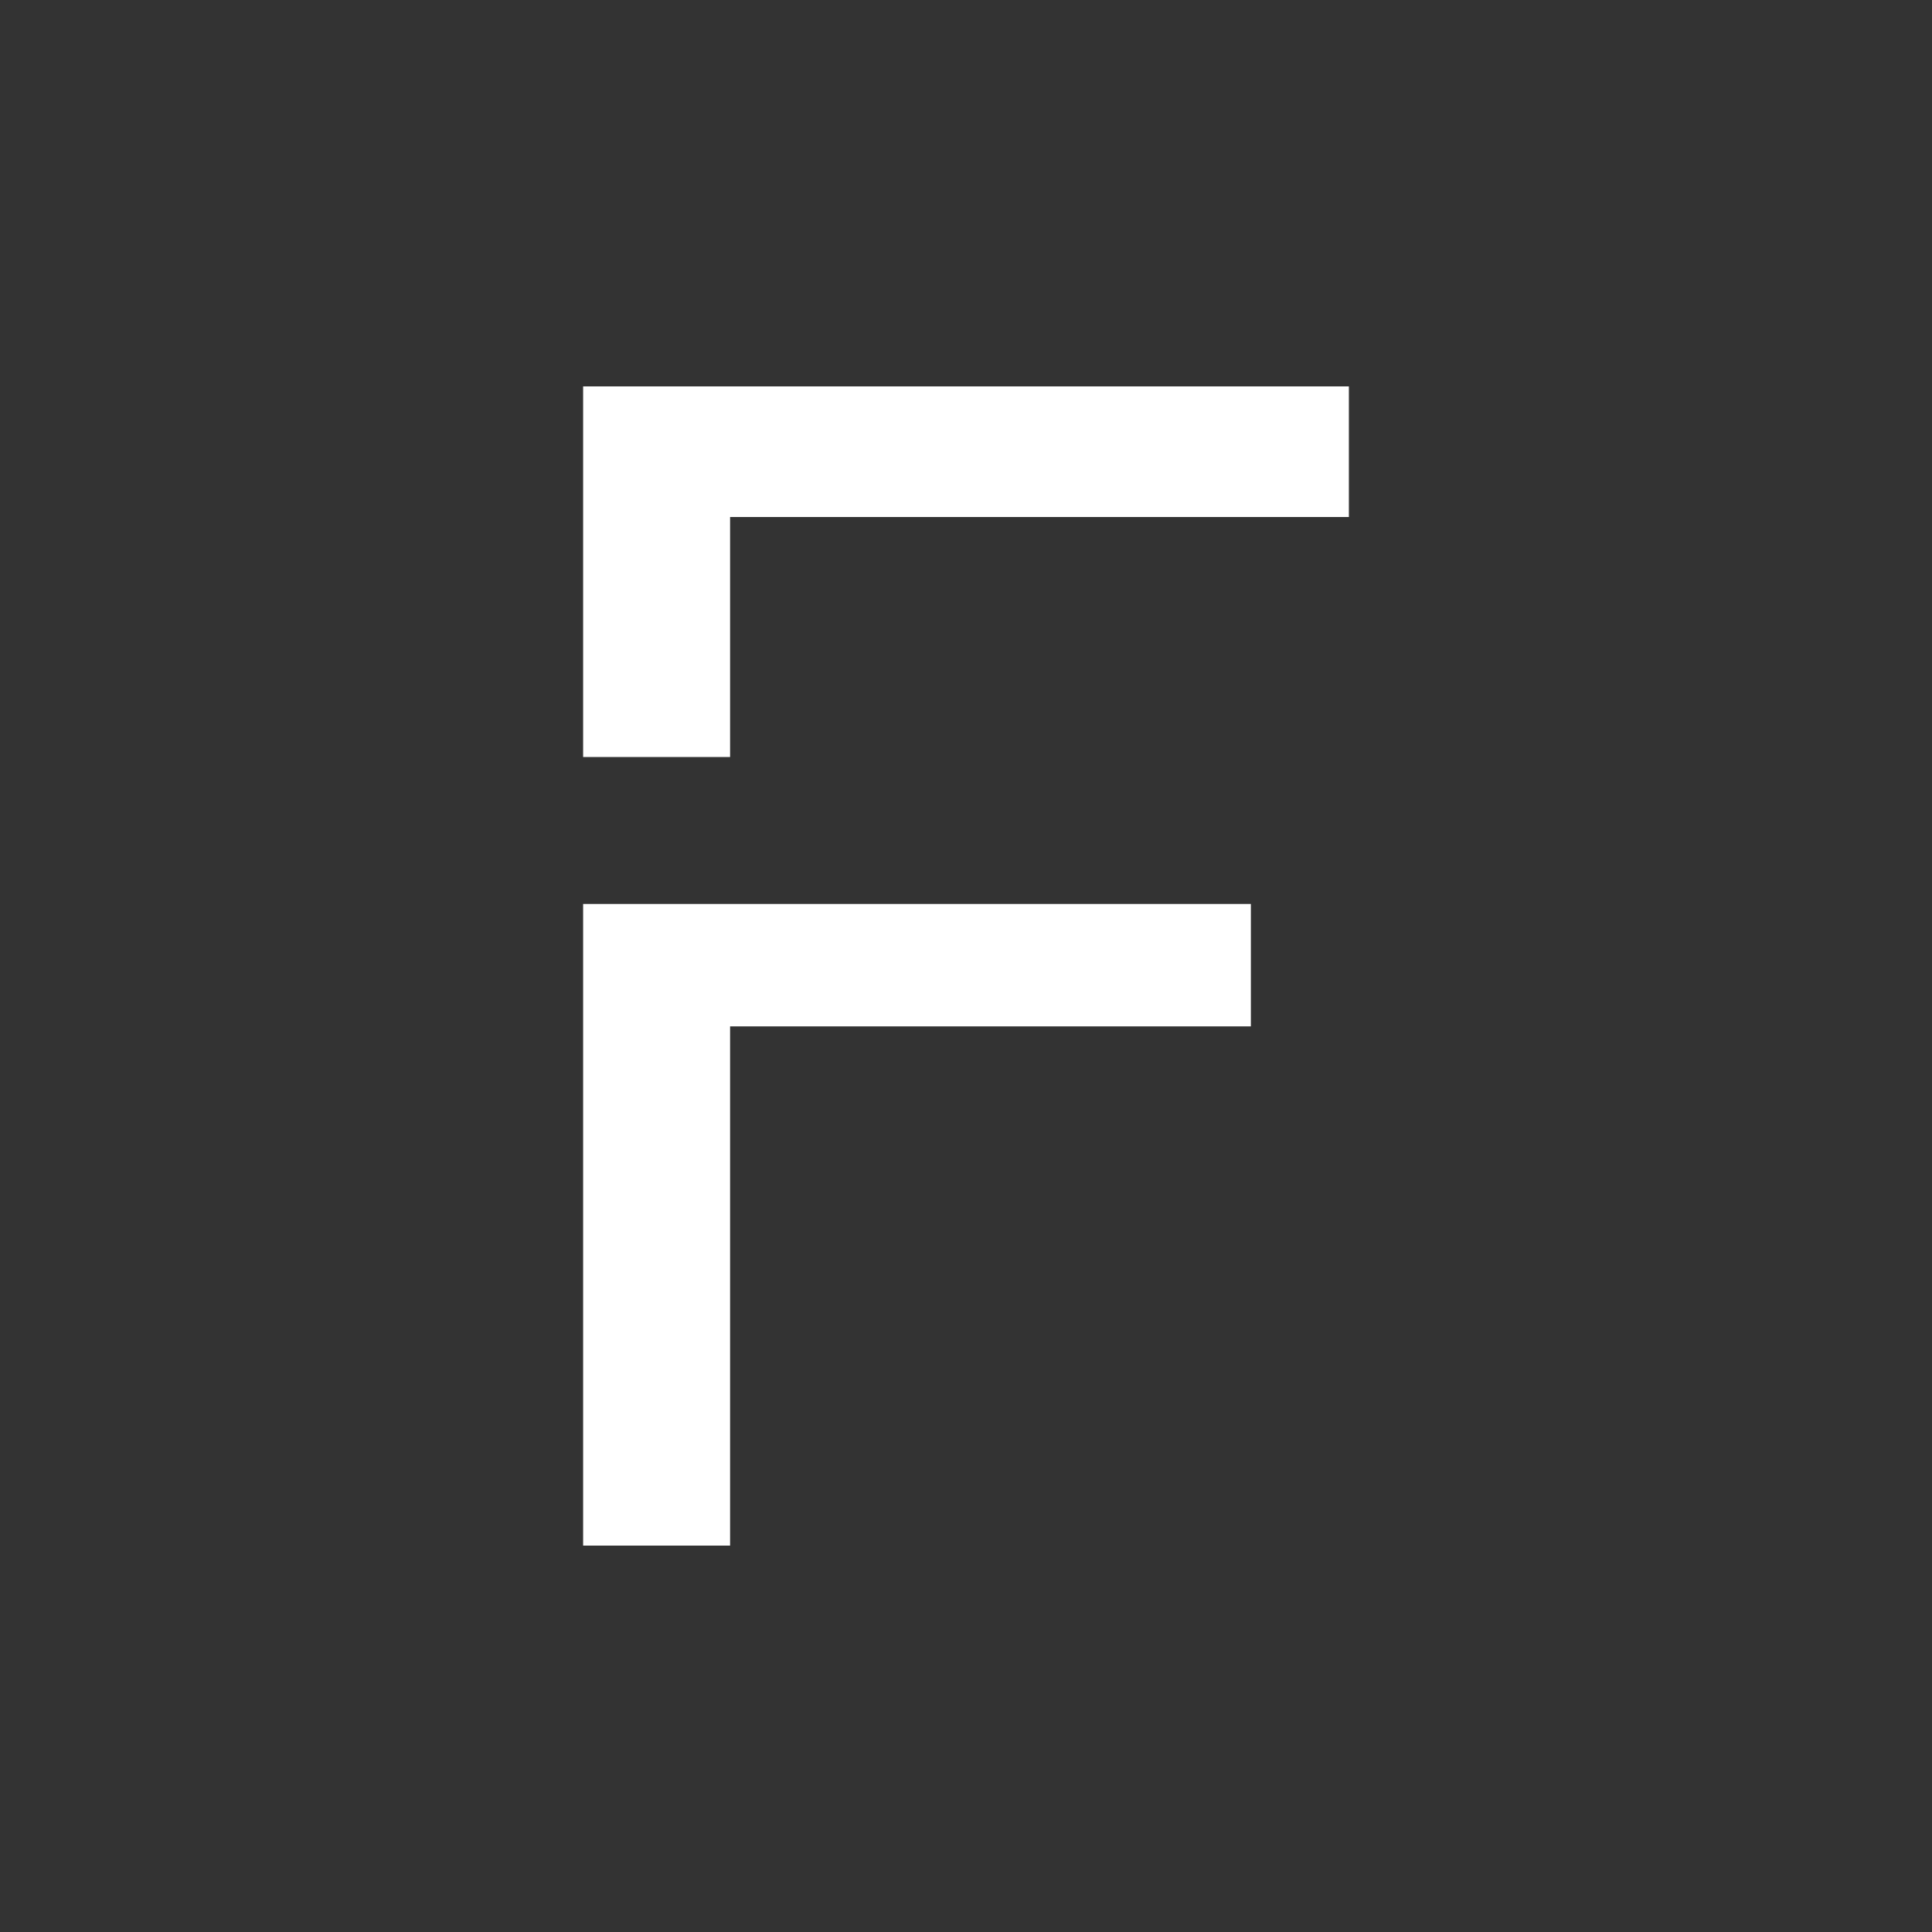
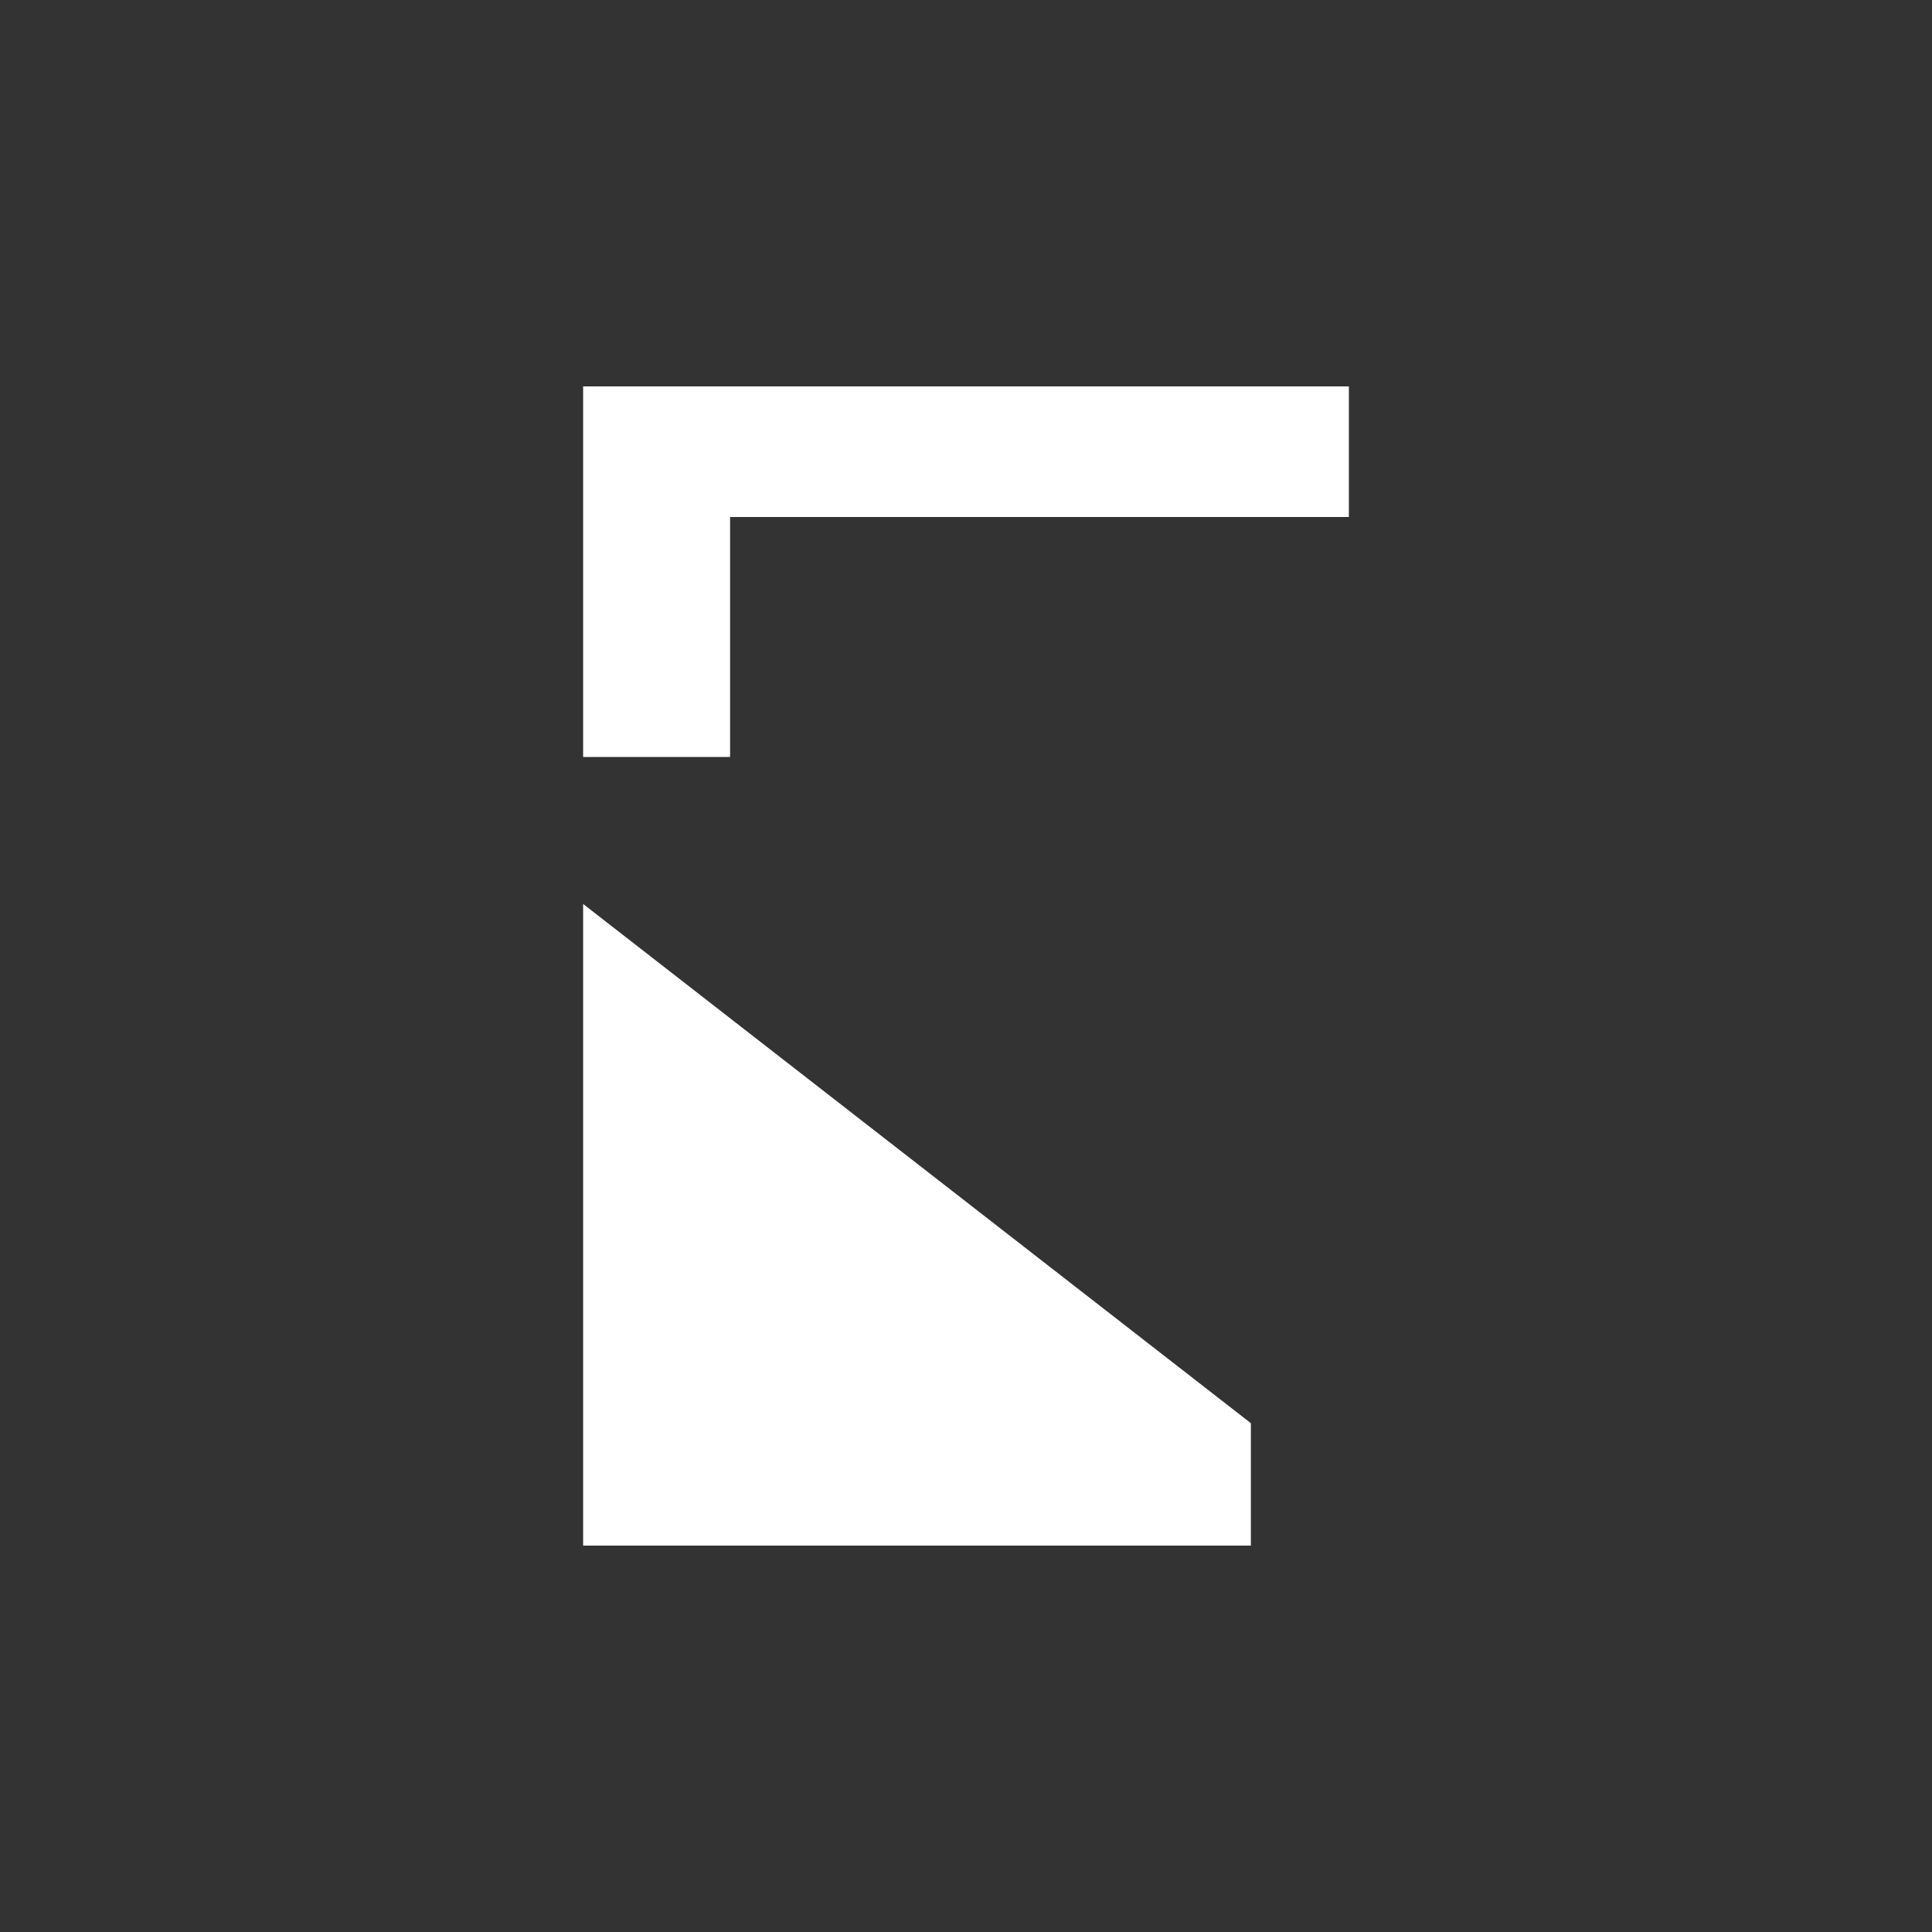
<svg xmlns="http://www.w3.org/2000/svg" version="1.1" x="0px" y="0px" viewBox="0 0 200 200" enable-background="new 0 0 200 200" xml:space="preserve">
  <rect x="0" y="0" width="200" height="200" fill="#333333" stroke="none" />
-   <path fill="#ffffff" d="m60.365 40v38.365h15.213v-24.844h64.057v-13.521zm0 53.578v66.422h15.213v-53.75h53.912v-12.672z" />
+   <path fill="#ffffff" d="m60.365 40v38.365h15.213v-24.844h64.057v-13.521zm0 53.578v66.422h15.213h53.912v-12.672z" />
</svg>